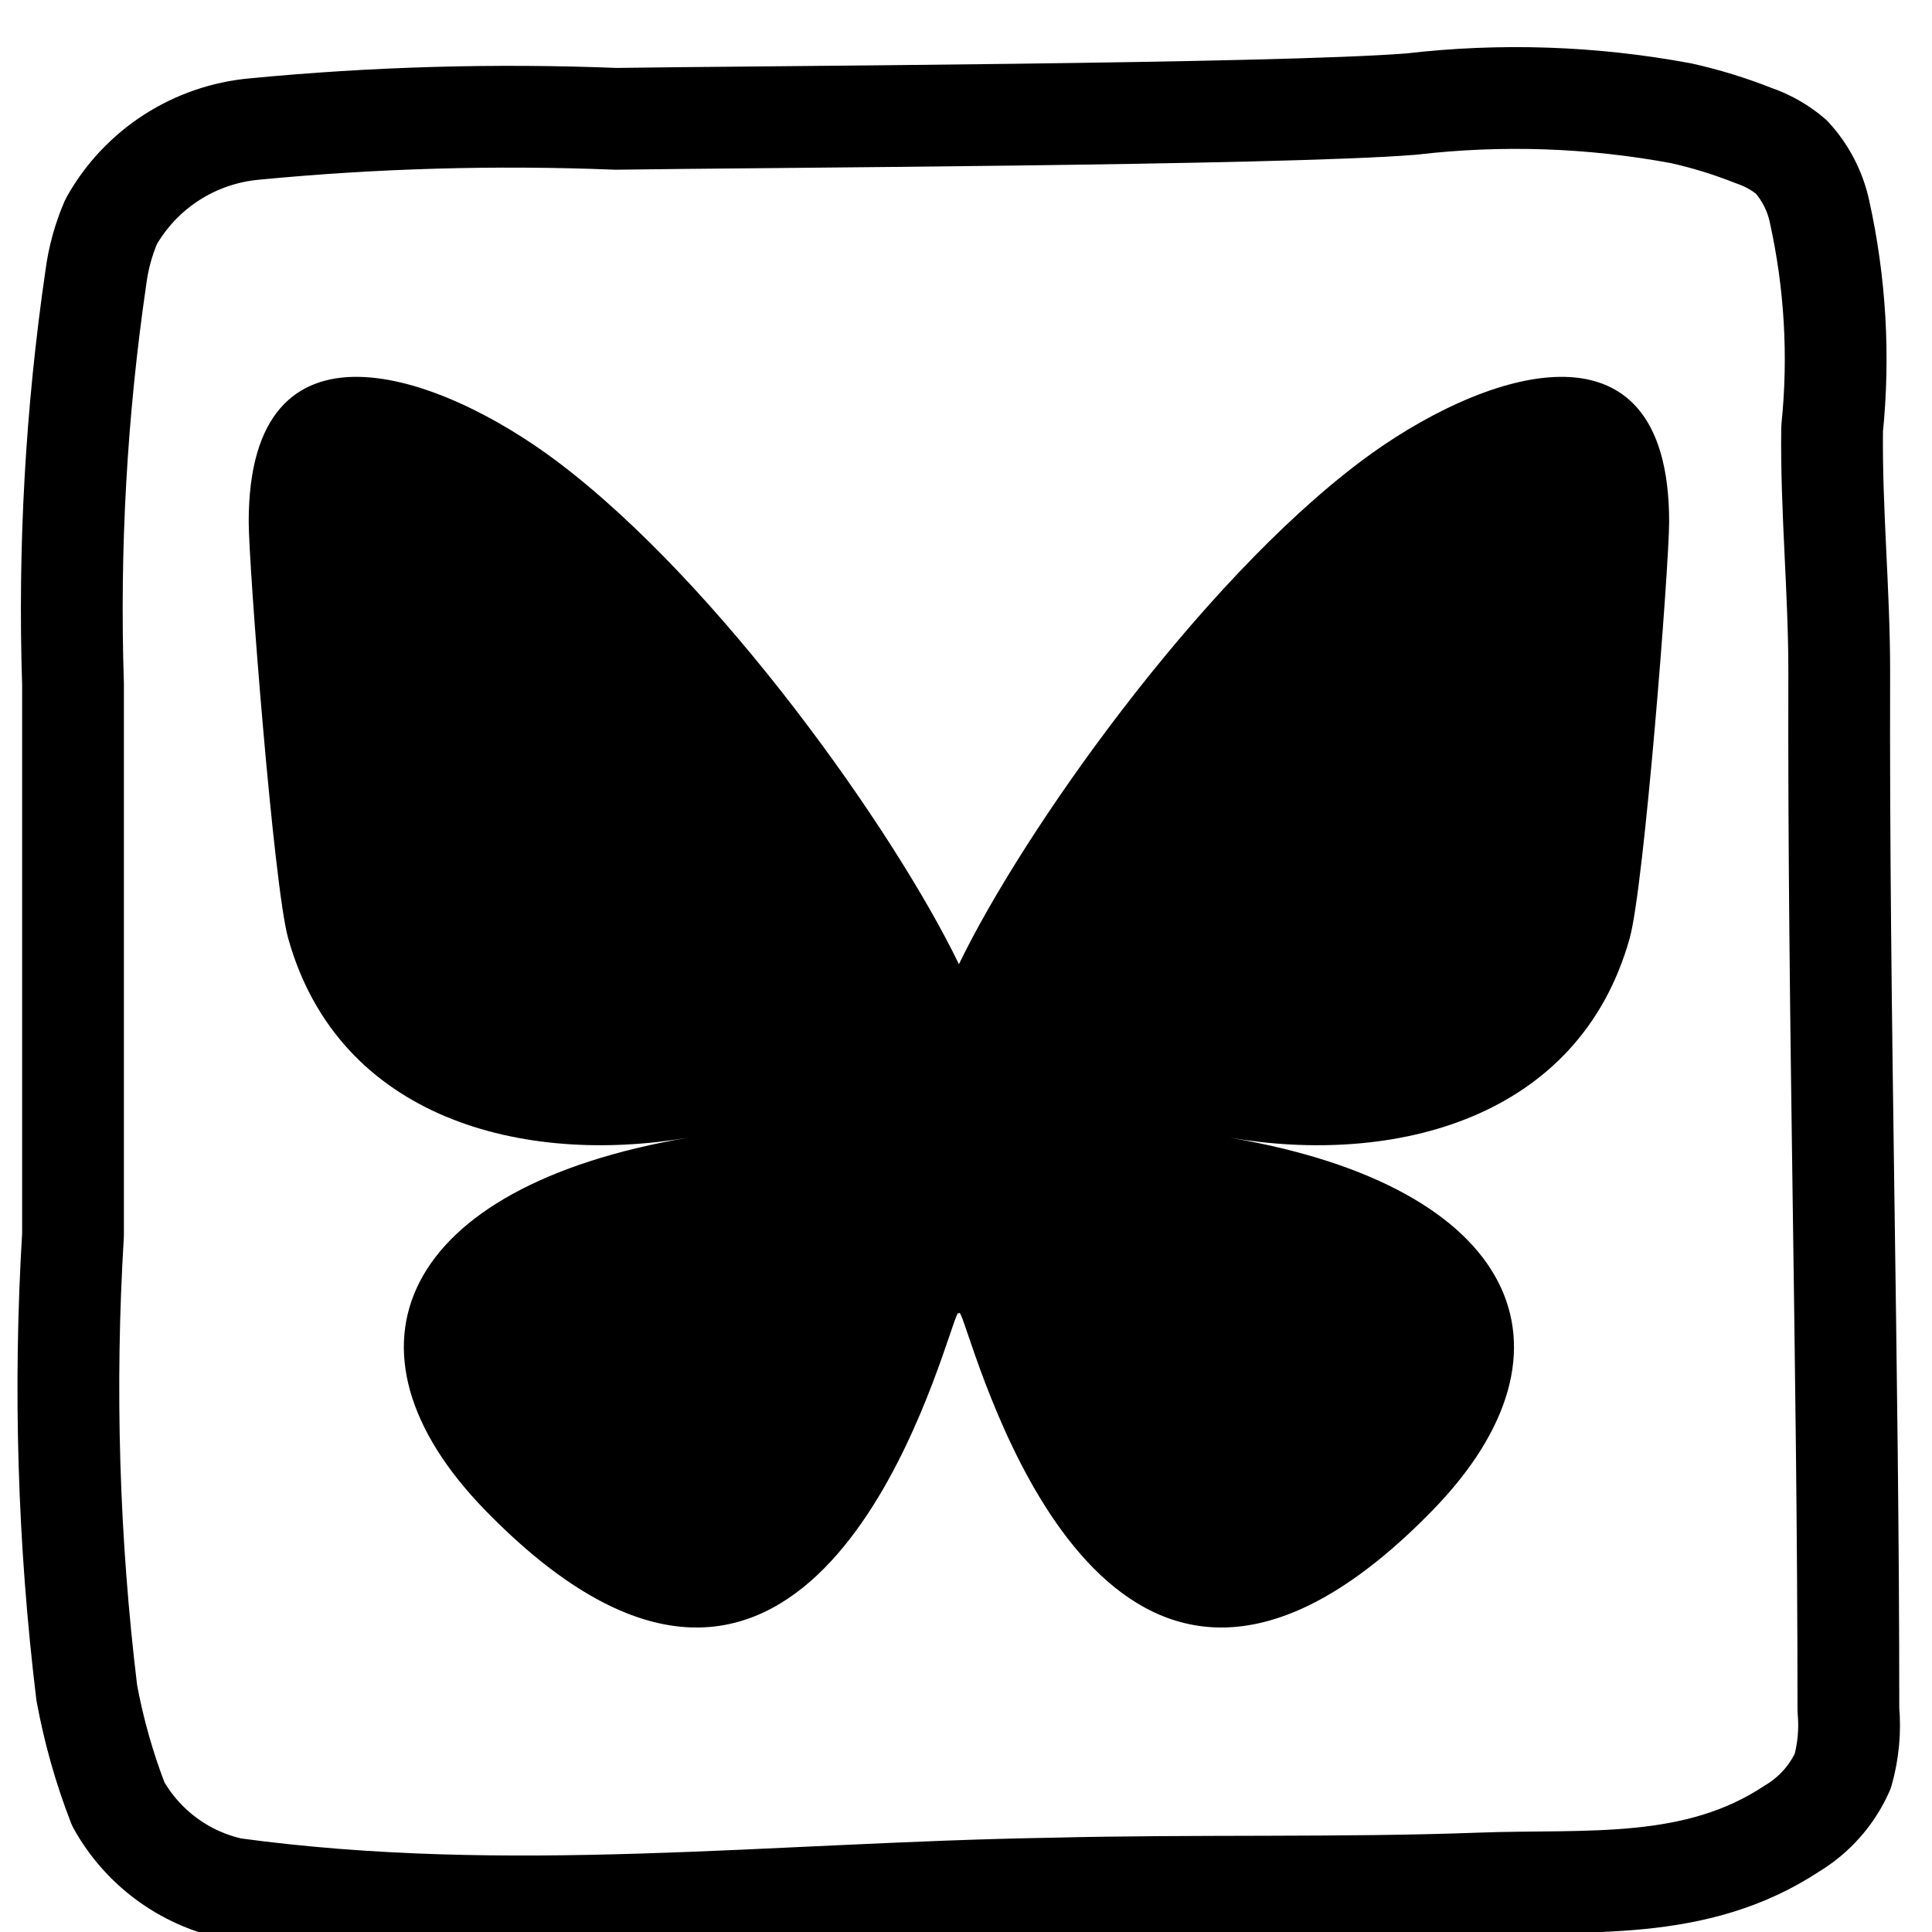
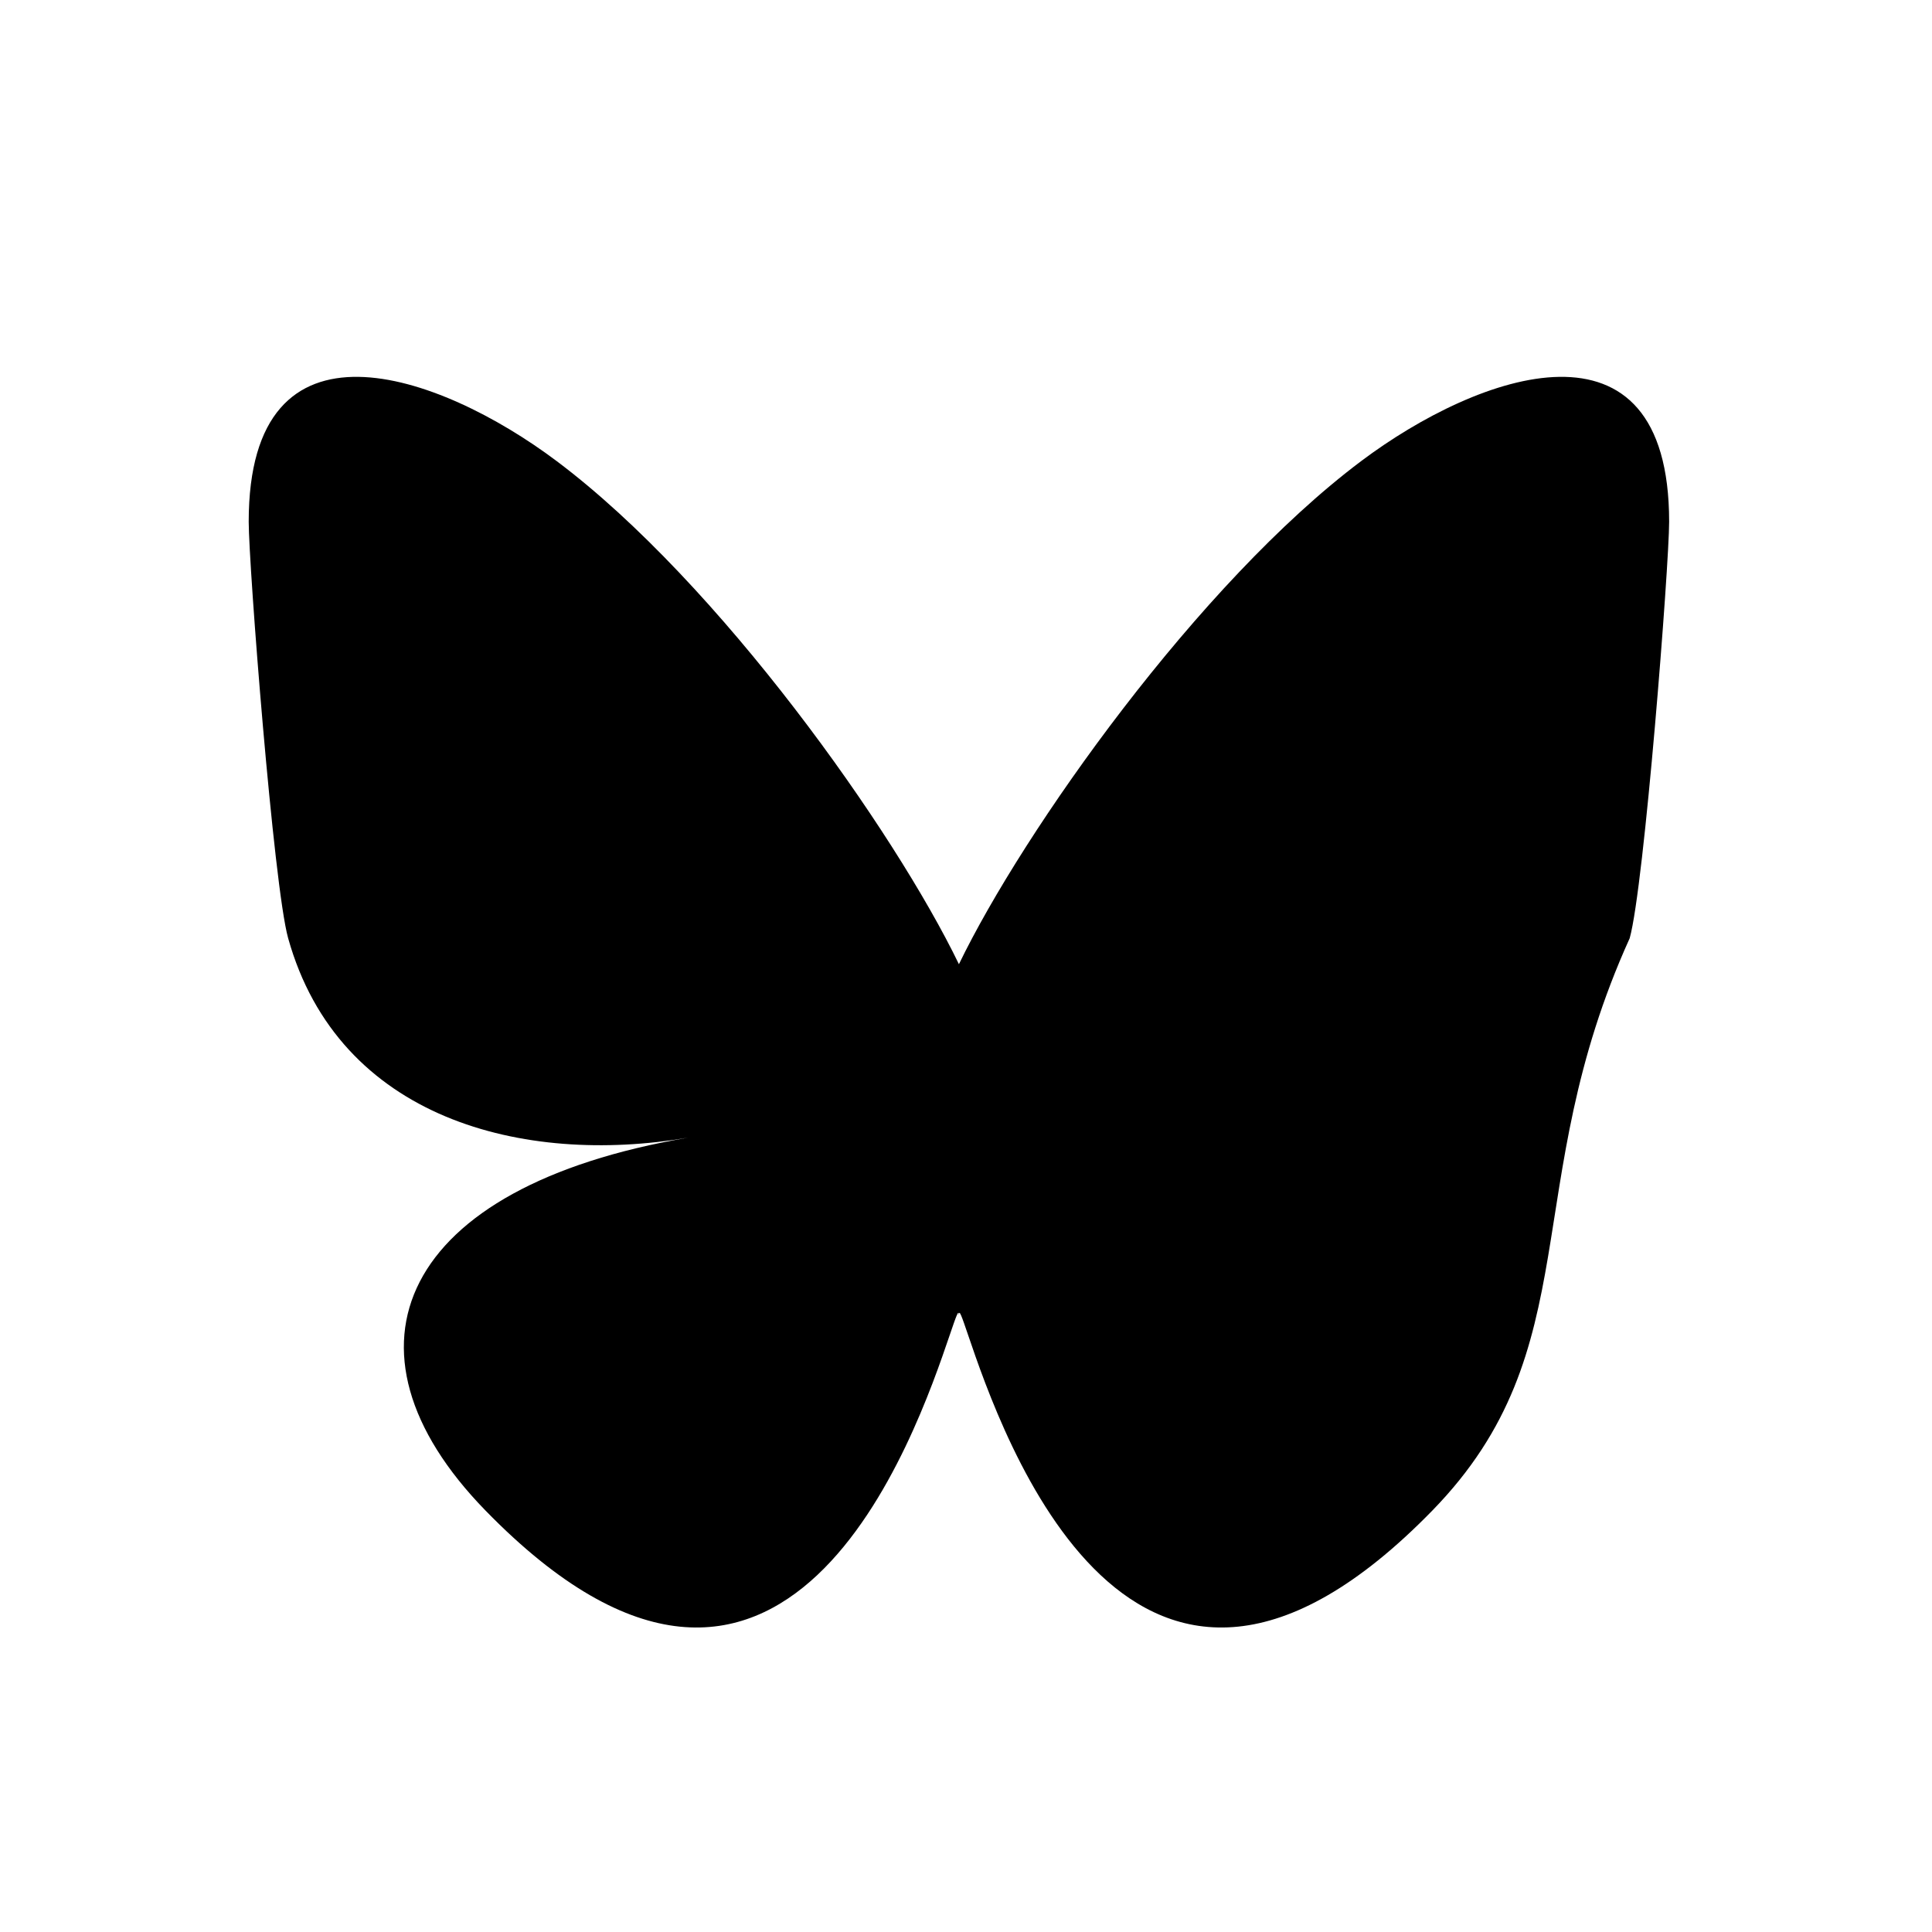
<svg xmlns="http://www.w3.org/2000/svg" version="1.1" width="100" height="100" viewBox="44.76 43.17 71 71" xml:space="preserve">
  <g transform="matrix(1.87 0 0 1.87 80 80)">
-     <path style="stroke: rgb(0,0,0); stroke-width: 2; stroke-dasharray: none; stroke-linecap: round; stroke-dashoffset: 0; stroke-linejoin: round; stroke-miterlimit: 4; fill: none; fill-rule: nonzero; opacity: 1;" transform=" translate(-18.52, -18.76)" d="M 32.71 1.29 C 30.962 0.965 29.176 0.904 27.41 1.11 C 24.8 1.32 14.35 1.36 11.78 1.4 C 9.412 1.306 7.039 1.373 4.68 1.6 C 3.497 1.705 2.442 2.385 1.86 3.42 C 1.71 3.768 1.609 4.135 1.56 4.51 C 1.173 7.158 1.023 9.835 1.11 12.51 C 1.11 16.12 1.11 19.72 1.11 23.33 C 0.928 26.332 1.018 29.344 1.38 32.33 C 1.518 33.078 1.725 33.811 2 34.52 C 2.474 35.369 3.29 35.974 4.24 36.18 C 9.68 36.92 14.87 36.27 20.35 36.18 C 23.15 36.11 26.05 36.18 28.75 36.08 C 30.86 36 33 36.25 34.89 35 C 35.332 34.735 35.681 34.341 35.89 33.87 C 35.999 33.48 36.037 33.073 36 32.67 C 36 25.86 35.8 19.06 35.82 12.26 C 35.82 10.67 35.66 9.08 35.68 7.49 C 35.827 6.059 35.742 4.614 35.43 3.21 C 35.343 2.814 35.153 2.449 34.88 2.15 C 34.662 1.964 34.411 1.822 34.14 1.73 C 33.676 1.546 33.198 1.398 32.71 1.29 Z" stroke-linecap="round" />
-   </g>
+     </g>
  <g transform="matrix(0.09 0 0 0.09 80 80)">
-     <path style="stroke: none; stroke-width: 1; stroke-dasharray: none; stroke-linecap: butt; stroke-dashoffset: 0; stroke-linejoin: miter; stroke-miterlimit: 4; fill: rgb(0,0,0); fill-rule: nonzero; opacity: 1;" vector-effect="non-scaling-stroke" transform=" translate(-300, -265)" d="M 135.72 44.03 C 202.216 93.951 273.74 195.17 300 249.49 C 326.262 195.174 397.782 93.95 464.28 44.03 C 512.26 8.009 590 -19.862 590 68.825 C 590 86.537 579.845 217.615 573.889 238.895 C 553.186 312.879 477.745 331.749 410.639 320.328 C 527.939 340.292 557.779 406.42 493.336 472.548 C 370.946 598.138 317.426 441.037 303.706 400.782 C 301.192 393.402 300.016 389.95 299.998 392.886 C 299.981 389.95 298.805 393.402 296.291 400.782 C 282.577 441.037 229.058 598.142 106.661 472.548 C 42.217 406.42 72.056 340.288 189.358 320.328 C 122.25 331.749 46.808 312.879 26.108 238.895 C 20.151 217.613 9.997 86.535 9.997 68.825 C 9.997 -19.862 87.739 8.009 135.717 44.03 z" stroke-linecap="round" />
+     <path style="stroke: none; stroke-width: 1; stroke-dasharray: none; stroke-linecap: butt; stroke-dashoffset: 0; stroke-linejoin: miter; stroke-miterlimit: 4; fill: rgb(0,0,0); fill-rule: nonzero; opacity: 1;" vector-effect="non-scaling-stroke" transform=" translate(-300, -265)" d="M 135.72 44.03 C 202.216 93.951 273.74 195.17 300 249.49 C 326.262 195.174 397.782 93.95 464.28 44.03 C 512.26 8.009 590 -19.862 590 68.825 C 590 86.537 579.845 217.615 573.889 238.895 C 527.939 340.292 557.779 406.42 493.336 472.548 C 370.946 598.138 317.426 441.037 303.706 400.782 C 301.192 393.402 300.016 389.95 299.998 392.886 C 299.981 389.95 298.805 393.402 296.291 400.782 C 282.577 441.037 229.058 598.142 106.661 472.548 C 42.217 406.42 72.056 340.288 189.358 320.328 C 122.25 331.749 46.808 312.879 26.108 238.895 C 20.151 217.613 9.997 86.535 9.997 68.825 C 9.997 -19.862 87.739 8.009 135.717 44.03 z" stroke-linecap="round" />
  </g>
</svg>